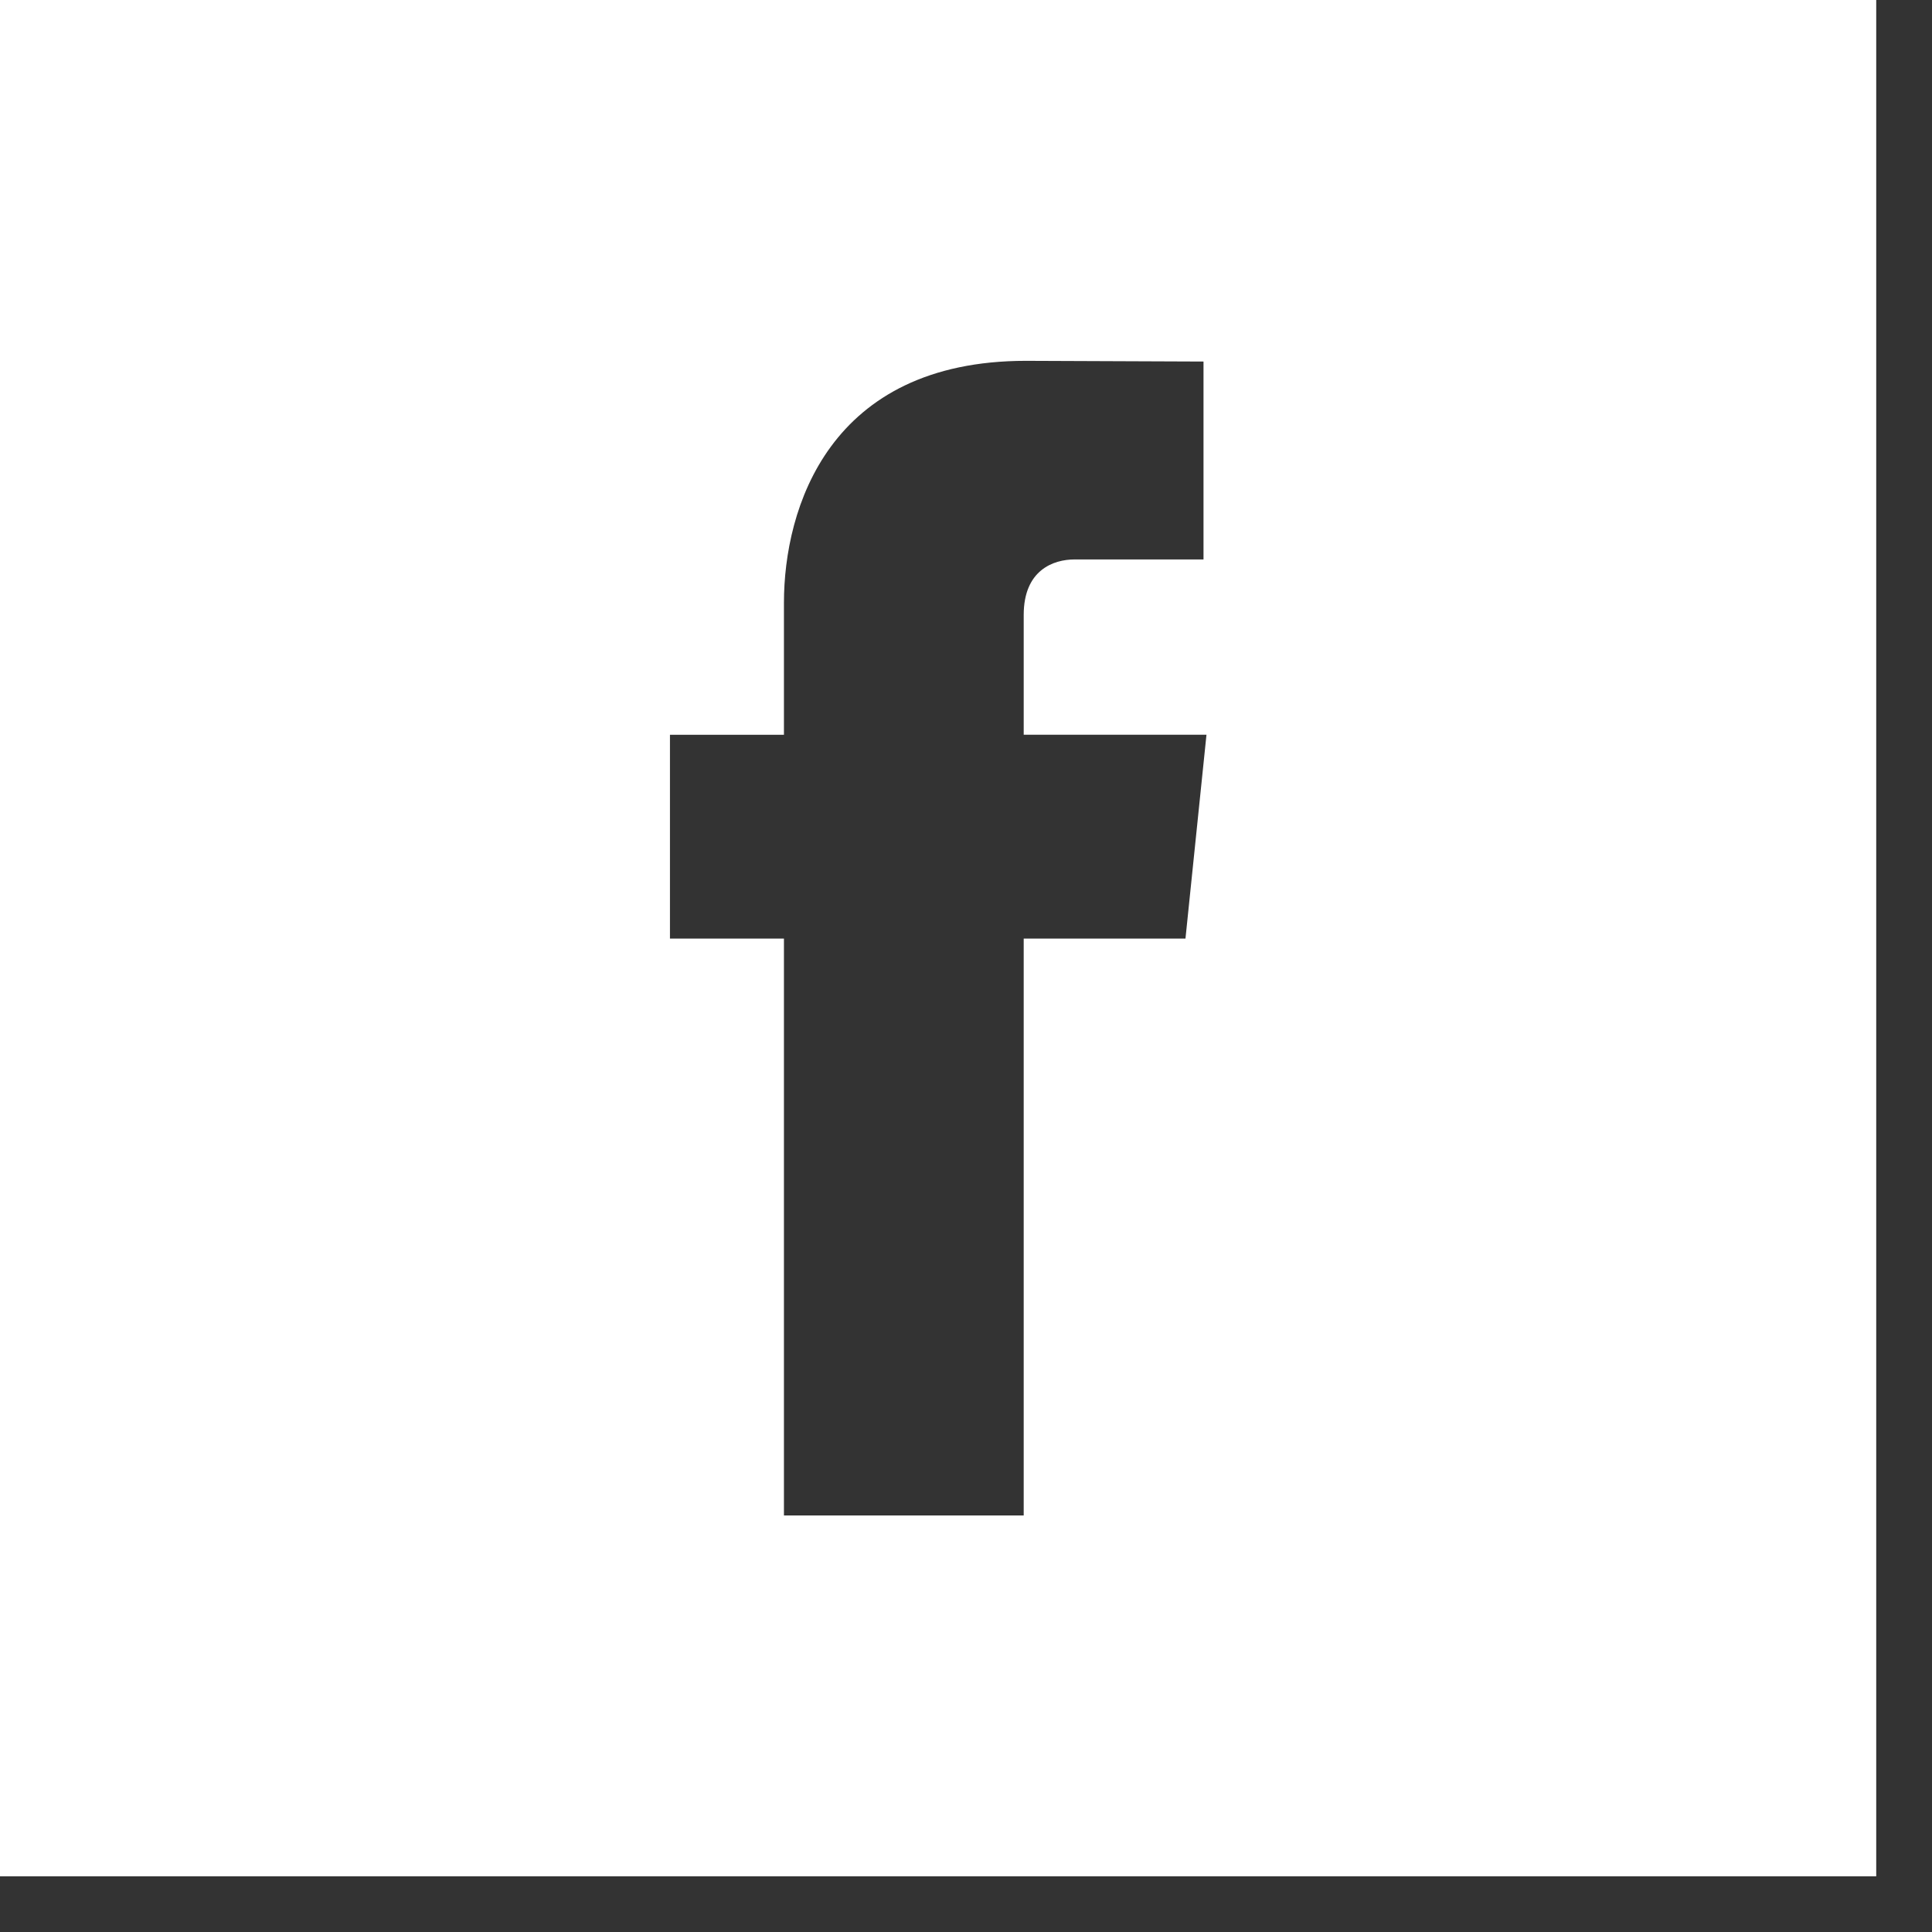
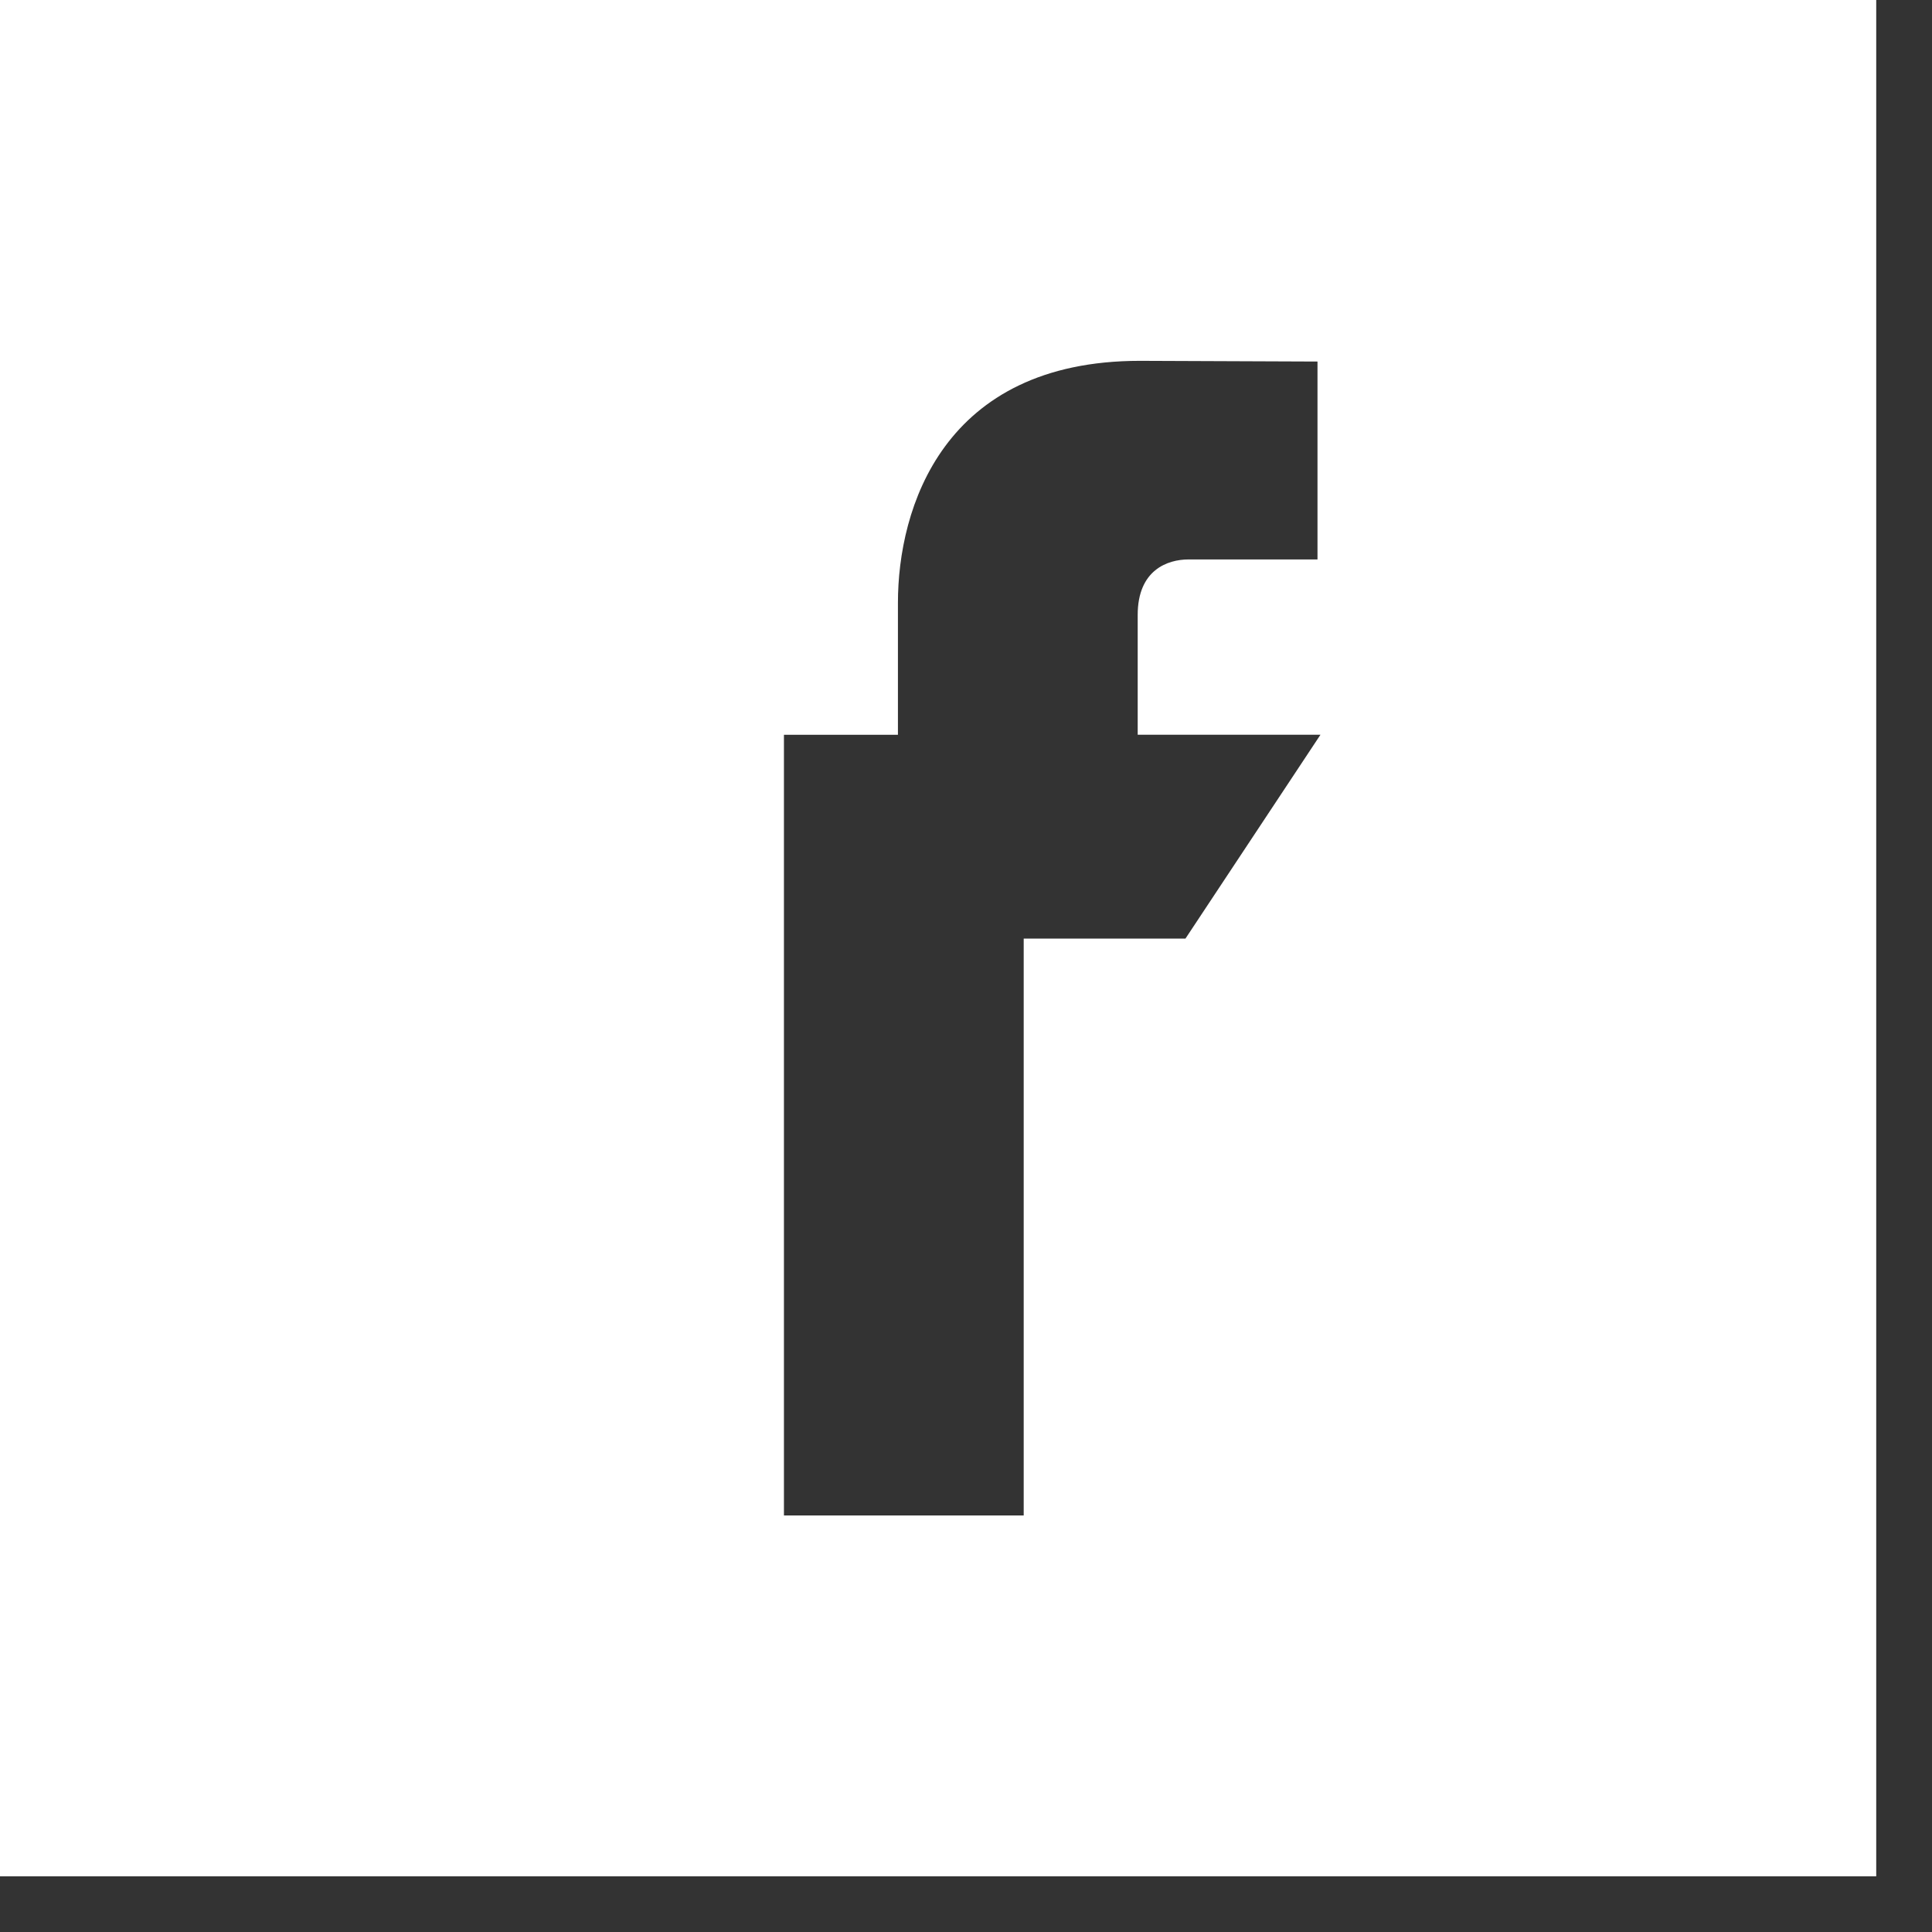
<svg xmlns="http://www.w3.org/2000/svg" height="30" viewBox="0 0 30 30" width="30">
  <rect x="0" y="0" width="30" height="30" fill="#333333" stroke="none" />
-   <path d="m1543.408 97.574h-2.512v8.958h-3.723v-8.958h-1.77v-3.164h1.77v-2.05c0-1.463.696-3.757 3.758-3.757l2.757.011v3.073h-2.002c-.327 0-.79.163-.79.862v1.86h2.838zm-18.408-14.574v29.135h29.134v-29.135z" fill="#fff" transform="translate(-1525 -83)" />
+   <path d="m1543.408 97.574h-2.512v8.958h-3.723v-8.958v-3.164h1.77v-2.05c0-1.463.696-3.757 3.758-3.757l2.757.011v3.073h-2.002c-.327 0-.79.163-.79.862v1.86h2.838zm-18.408-14.574v29.135h29.134v-29.135z" fill="#fff" transform="translate(-1525 -83)" />
</svg>